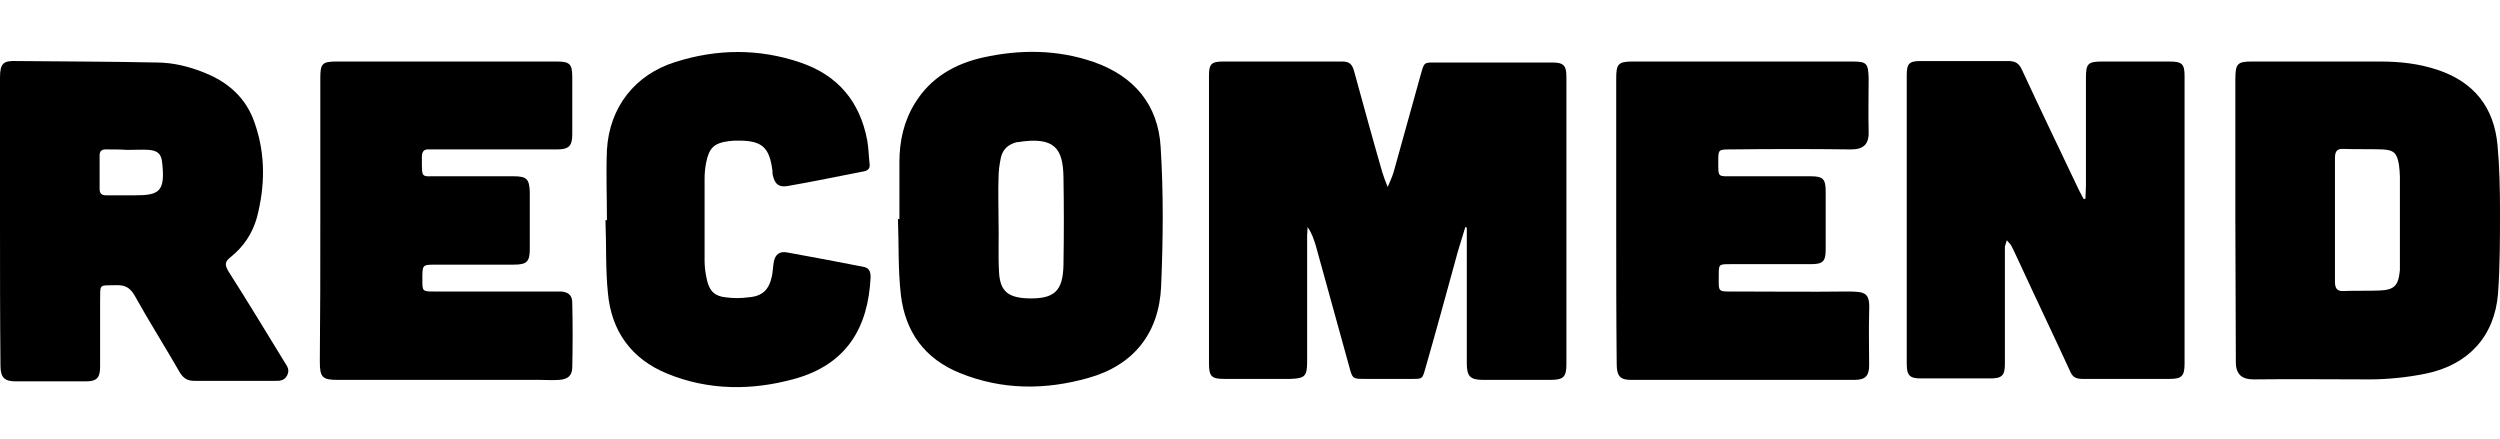
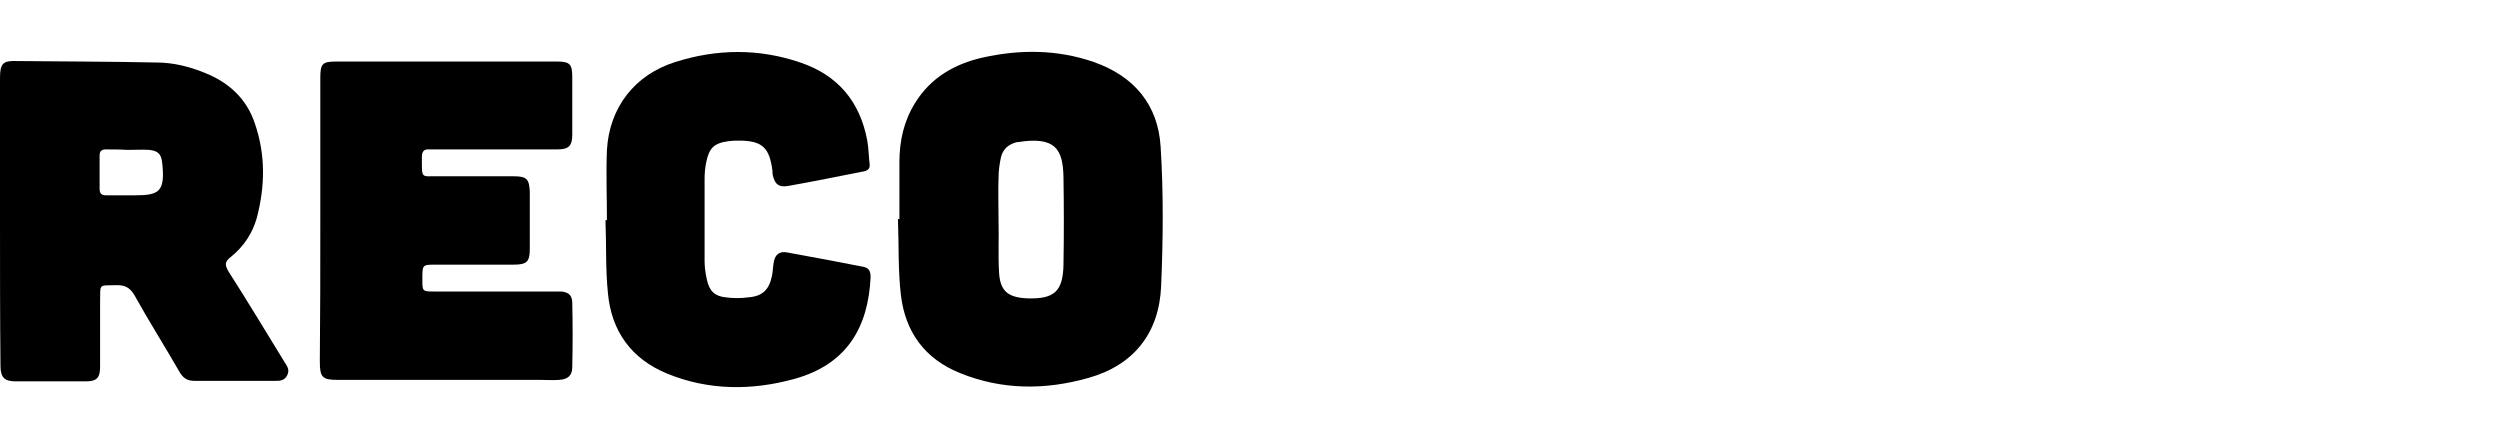
<svg xmlns="http://www.w3.org/2000/svg" version="1.1" id="Layer_1" x="0px" y="0px" viewBox="0 0 512 90" style="enable-background:new 0 0 512 90;" xml:space="preserve">
-   <path d="M300.1,46.5c-0.5,1.6-1,3.3-1.5,4.9c-2.2,8-4.4,16.1-6.7,24.1c-0.6,2.1-0.6,2.1-2.6,2.1c-3.2,0-6.5,0-9.7,0  c-2.6,0-2.6,0-3.3-2.6c-2.3-8.2-4.5-16.4-6.8-24.6c-0.4-1.3-0.8-2.6-1.7-3.9c0,0.6-0.1,1.2-0.1,1.8c0,8.6,0,17.2,0,25.8  c0,3-0.5,3.4-3.5,3.5c-4.5,0-9,0-13.4,0c-2.7,0-3.2-0.5-3.2-3.2c0-19.6,0-39.2,0-58.9c0-2.4,0.5-2.9,2.9-2.9c8.1,0,16.3,0,24.4,0  c1.4,0,2,0.5,2.4,1.9c1.9,6.9,3.8,13.9,5.8,20.8c0.3,1,0.7,2,1.1,3c0.4-1,0.9-2,1.2-3c1.9-6.8,3.8-13.7,5.7-20.5c0.6-2,0.6-2,2.7-2  c8,0,16.1,0,24.1,0c2.3,0,2.9,0.6,2.9,2.9c0,19.6,0,39.2,0,58.9c0,2.6-0.6,3.2-3.3,3.2c-4.6,0-9.1,0-13.7,0c-2.7,0-3.4-0.7-3.4-3.4  c0-8.4,0-16.9,0-25.3c0-0.8,0-1.6,0-2.3C300.4,46.6,300.3,46.5,300.1,46.5z" />
-   <path d="M427.1,40.7c0-0.9,0.1-1.7,0.1-2.6c0-7.4,0-14.7,0-22.1c0-3,0.4-3.4,3.4-3.4c4.6,0,9.1,0,13.7,0c2.6,0,3.1,0.5,3.1,3  c0,19.6,0,39.2,0,58.9c0,2.5-0.6,3.1-3,3.1c-6,0-11.9,0-17.9,0c-1.4,0-2.1-0.4-2.6-1.7c-3.5-7.6-7.1-15.1-10.6-22.7  c-0.5-1-0.9-2-1.4-2.9c-0.2-0.4-0.6-0.7-0.9-1.1c-0.1,0.4-0.3,0.9-0.4,1.3c0,3.5,0,7,0,10.4c0,4.6,0,9.1,0,13.7c0,2.3-0.6,2.9-3,2.9  c-4.7,0-9.5,0-14.2,0c-2.3,0-2.9-0.6-2.9-3c0-19.7,0-39.4,0-59.1c0-2.4,0.5-2.9,2.9-2.9c6,0,11.9,0,17.9,0c1.5,0,2.2,0.5,2.8,1.8  c3.8,8.2,7.8,16.5,11.7,24.7c0.3,0.6,0.6,1.1,0.9,1.7C426.8,40.8,427,40.7,427.1,40.7z" />
  <path d="M0,45c0-9.7,0-19.4,0-29c0-3,0.6-3.6,3.4-3.5c9.5,0.1,19.1,0.1,28.6,0.3c3.4,0,6.7,0.8,9.9,2.1c5,2,8.6,5.3,10.3,10.4  c2.2,6.4,2.1,12.8,0.4,19.3c-0.9,3.2-2.7,5.9-5.3,8c-1.3,1-1.3,1.6-0.5,3c3.9,6.1,7.7,12.4,11.5,18.6c0.5,0.8,1.1,1.5,0.5,2.7  c-0.6,1.1-1.5,1.1-2.5,1.1c-5.5,0-10.9,0-16.4,0c-1.4,0-2.2-0.4-3-1.6c-3.1-5.4-6.4-10.6-9.4-16c-0.9-1.5-1.9-2-3.5-2  c-4,0.1-3.4-0.4-3.5,3.5c0,4.4,0,8.8,0,13.2c0,2.3-0.7,3-2.9,3c-4.8,0-9.6,0-14.4,0c-2.3,0-3.1-0.8-3.1-3.2C0,64.7,0,54.9,0,45z   M26.1,30.7C26.1,30.7,26.1,30.7,26.1,30.7c-1.5-0.1-3-0.1-4.5-0.1c-0.8,0-1.2,0.4-1.2,1.2c0,2.3,0,4.6,0,6.9c0,0.9,0.4,1.3,1.3,1.3  c2,0,4,0,5.9,0c5,0,6.3-0.7,5.6-6.8c-0.2-1.7-0.9-2.3-2.6-2.5C29.2,30.6,27.6,30.7,26.1,30.7z" />
-   <path d="M457.8,44.8c0-9.5,0-19,0-28.5c0-3.3,0.4-3.7,3.5-3.7c8.7,0,17.4,0,26.1,0c4,0,7.9,0.4,11.8,1.7c7.5,2.5,11.6,7.7,12.3,15.5  c0.4,4.4,0.5,8.9,0.5,13.4c0,5.6,0,11.3-0.4,16.9c-0.7,8.8-6.1,14.6-14.7,16.4c-3.9,0.8-7.9,1.2-11.8,1.2c-7.9,0-15.7-0.1-23.6,0  c-2.3,0-3.6-1-3.6-3.5C457.9,64.4,457.8,54.6,457.8,44.8z M478.2,44.8c0,4.3,0,8.6,0,12.9c0,1.3,0.4,2,1.8,1.9  c2.4-0.1,4.8,0,7.2-0.1c3.2-0.1,4-1,4.3-4.2c0-0.5,0-1,0-1.5c0-5.9,0-11.7,0-17.6c0-0.8-0.1-1.7-0.2-2.5c-0.4-2.3-1-3-3.4-3.1  c-2.6-0.1-5.3,0-7.9-0.1c-1.4-0.1-1.8,0.5-1.8,1.9C478.2,36.6,478.2,40.7,478.2,44.8z" />
-   <path d="M331,44.9c0-9.6,0-19.2,0-28.8c0-3,0.4-3.5,3.4-3.5c14.9,0,29.8,0,44.8,0c3.1,0,3.4,0.3,3.5,3.4c0,3.6-0.1,7.3,0,10.9  c0.1,2.7-1.1,3.7-3.6,3.7c-8.2-0.1-16.4-0.1-24.6,0c-2.6,0-2.6,0-2.6,2.5c0,3.3-0.1,3,3,3c5.3,0,10.6,0,15.9,0  c2.5,0,3.1,0.5,3.1,3.1c0,4,0,7.9,0,11.9c0,2.5-0.6,3-3.1,3c-5.5,0-10.9,0-16.4,0c-2.4,0-2.4,0-2.4,2.3c0,3.5-0.3,3.3,3.2,3.3  c7.7,0,15.4,0.1,23.1,0c4,0,4.7,0.3,4.5,4.4c-0.1,3.6,0,7.1,0,10.7c0,2.2-0.8,3-3,3c-15.3,0-30.5,0-45.8,0c-2.2,0-2.9-0.8-2.9-3.3  C331,64.6,331,54.7,331,44.9z" />
  <path d="M65.6,45.1c0-9.7,0-19.4,0-29.1c0-3,0.4-3.4,3.4-3.4c15,0,30,0,45,0c2.7,0,3.2,0.5,3.2,3.2c0,3.9,0,7.8,0,11.7  c0,2.4-0.7,3.1-3.1,3.1c-8.1,0-16.3,0-24.4,0c-0.6,0-1.2,0-1.7,0c-1.2-0.1-1.6,0.4-1.6,1.6c0,4.7-0.2,3.8,3.6,3.9  c5.1,0,10.1,0,15.2,0c2.7,0,3.2,0.6,3.3,3.2c0,3.9,0,7.8,0,11.7c0,2.6-0.6,3.2-3.3,3.2c-5.3,0-10.6,0-15.9,0c-2.8,0-2.8,0-2.8,2.9  c0,0.1,0,0.2,0,0.2c0,2.3,0,2.4,2.3,2.4c8.2,0,16.4,0,24.6,0c0.5,0,1,0,1.5,0c1.5,0.1,2.3,0.8,2.3,2.3c0.1,4.4,0.1,8.8,0,13.2  c0,1.7-0.9,2.5-2.7,2.6c-1.3,0.1-2.7,0-4,0c-13.8,0-27.5,0-41.3,0c-3.2,0-3.7-0.5-3.7-3.8C65.6,64.3,65.6,54.7,65.6,45.1  C65.6,45.1,65.6,45.1,65.6,45.1z" />
  <path d="M184.2,44.9c0-3.9,0-7.8,0-11.7c0-4.3,0.9-8.4,3.2-12.1c3.2-5.2,8.1-8,13.8-9.3c7.6-1.7,15.3-1.7,22.8,0.9  c8.3,2.9,13.2,8.8,13.7,17.4c0.6,9.5,0.5,19,0.1,28.5c-0.4,9.6-5.6,16.2-14.9,18.8c-8.8,2.5-17.7,2.5-26.3-1  c-7.2-2.9-11.2-8.4-12.1-16c-0.6-5.2-0.4-10.4-0.6-15.6C184.1,44.9,184.1,44.9,184.2,44.9z M204.5,45C204.5,45,204.6,45,204.5,45  c0.1,3.6-0.1,7.1,0.1,10.7c0.2,3.9,1.8,5.2,5.7,5.4c5.6,0.2,7.4-1.4,7.5-6.9c0.1-5.9,0.1-11.9,0-17.9c-0.1-5.8-1.7-8.4-9.3-7.2  c-0.1,0-0.2,0-0.2,0c-1.7,0.4-2.9,1.4-3.3,3.1c-0.3,1.4-0.5,2.8-0.5,4.2C204.4,39.2,204.5,42.1,204.5,45z" />
  <path d="M124.3,45.1c0-4.8-0.2-9.6,0-14.4c0.5-8.7,5.7-15.4,14-18c8.5-2.7,17.1-2.8,25.6,0.1c7.7,2.6,12.2,8,13.7,15.9  c0.3,1.6,0.3,3.3,0.5,4.9c0.1,0.9-0.3,1.3-1.2,1.5c-5.2,1-10.4,2.1-15.6,3c-1.8,0.3-2.6-0.4-3-2.1c-0.1-0.3-0.1-0.7-0.1-1  c-0.6-4.8-2.1-6.2-6.9-6.2c-0.7,0-1.3,0-2,0.1c-3.1,0.4-4.1,1.4-4.7,4.5c-0.2,1-0.3,2.1-0.3,3.2c0,5.6,0,11.3,0,16.9  c0,1.3,0.2,2.6,0.5,3.9c0.5,2.2,1.6,3.3,3.9,3.5c1.5,0.2,3,0.2,4.5,0c2.9-0.2,4.3-1.5,4.9-4.4c0.2-1,0.2-2,0.4-3  c0.3-1.4,1.2-2.1,2.7-1.8c5.1,0.9,10.2,1.9,15.4,2.9c1.3,0.2,1.7,0.8,1.7,2.2c-0.5,10.2-4.8,17.8-15.6,20.8  c-8.7,2.4-17.6,2.4-26.1-1.1c-7.3-3-11.4-8.7-12.1-16.5c-0.5-4.9-0.3-9.9-0.5-14.9C124.1,45.1,124.2,45.1,124.3,45.1z" />
</svg>